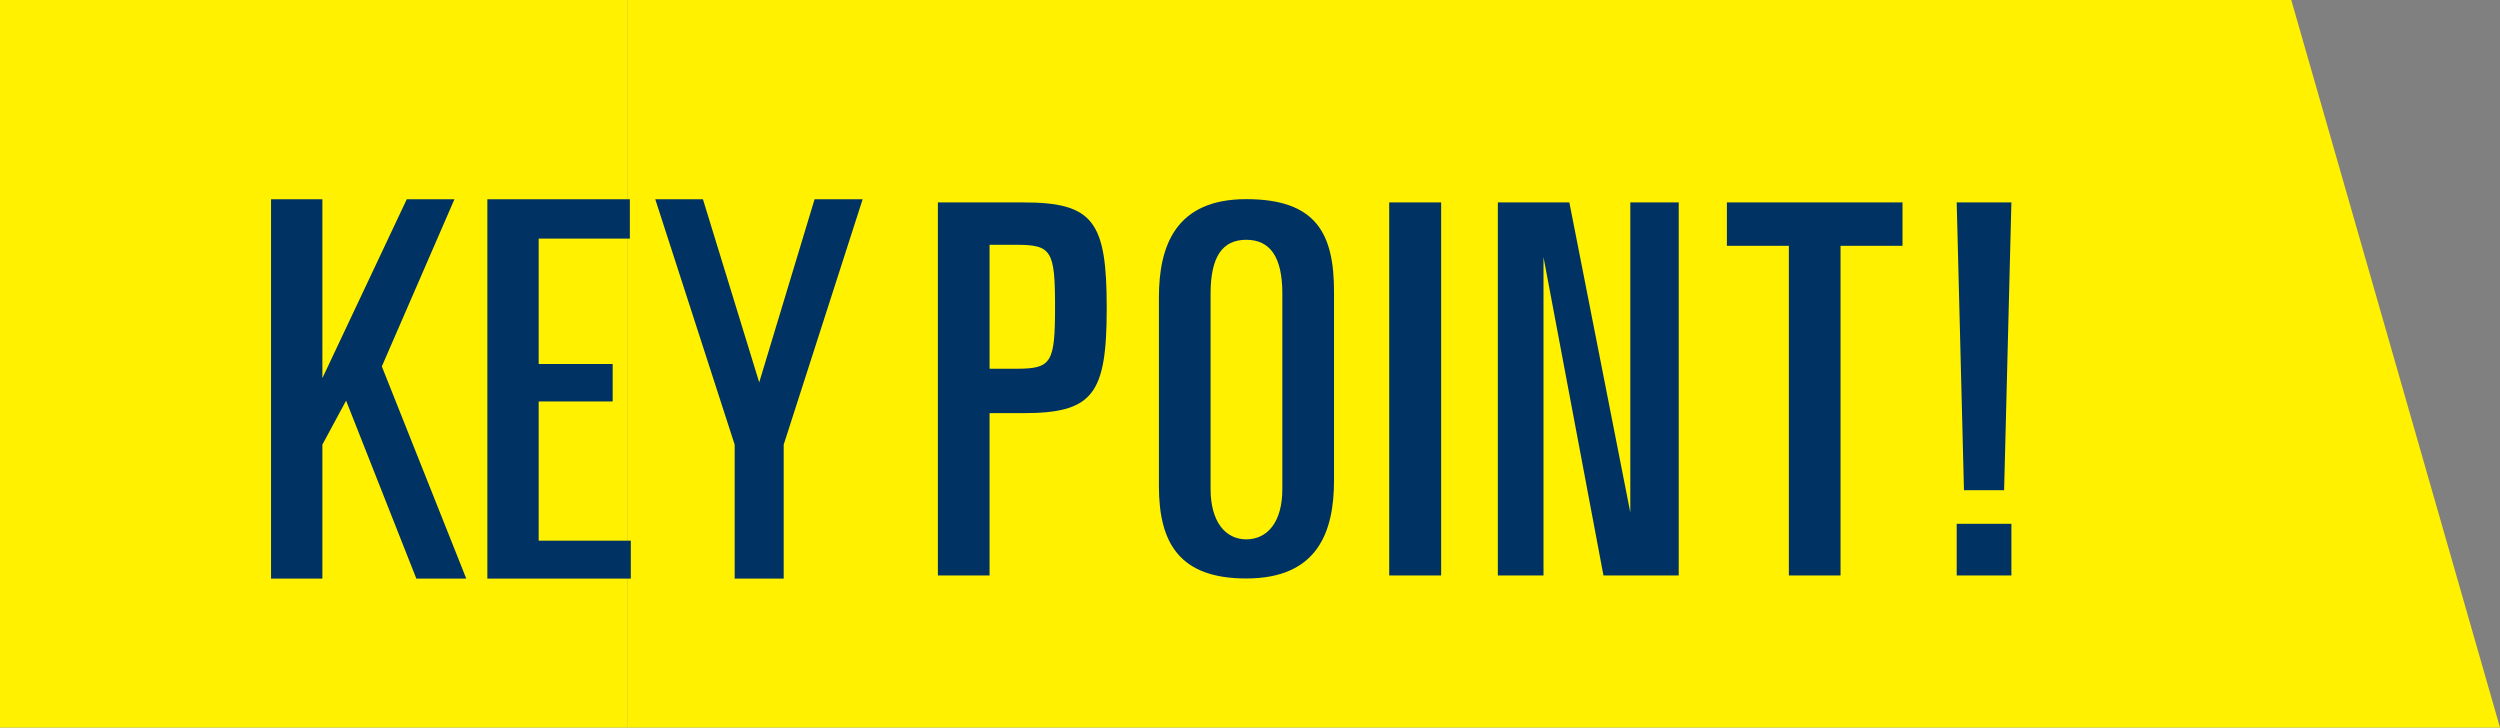
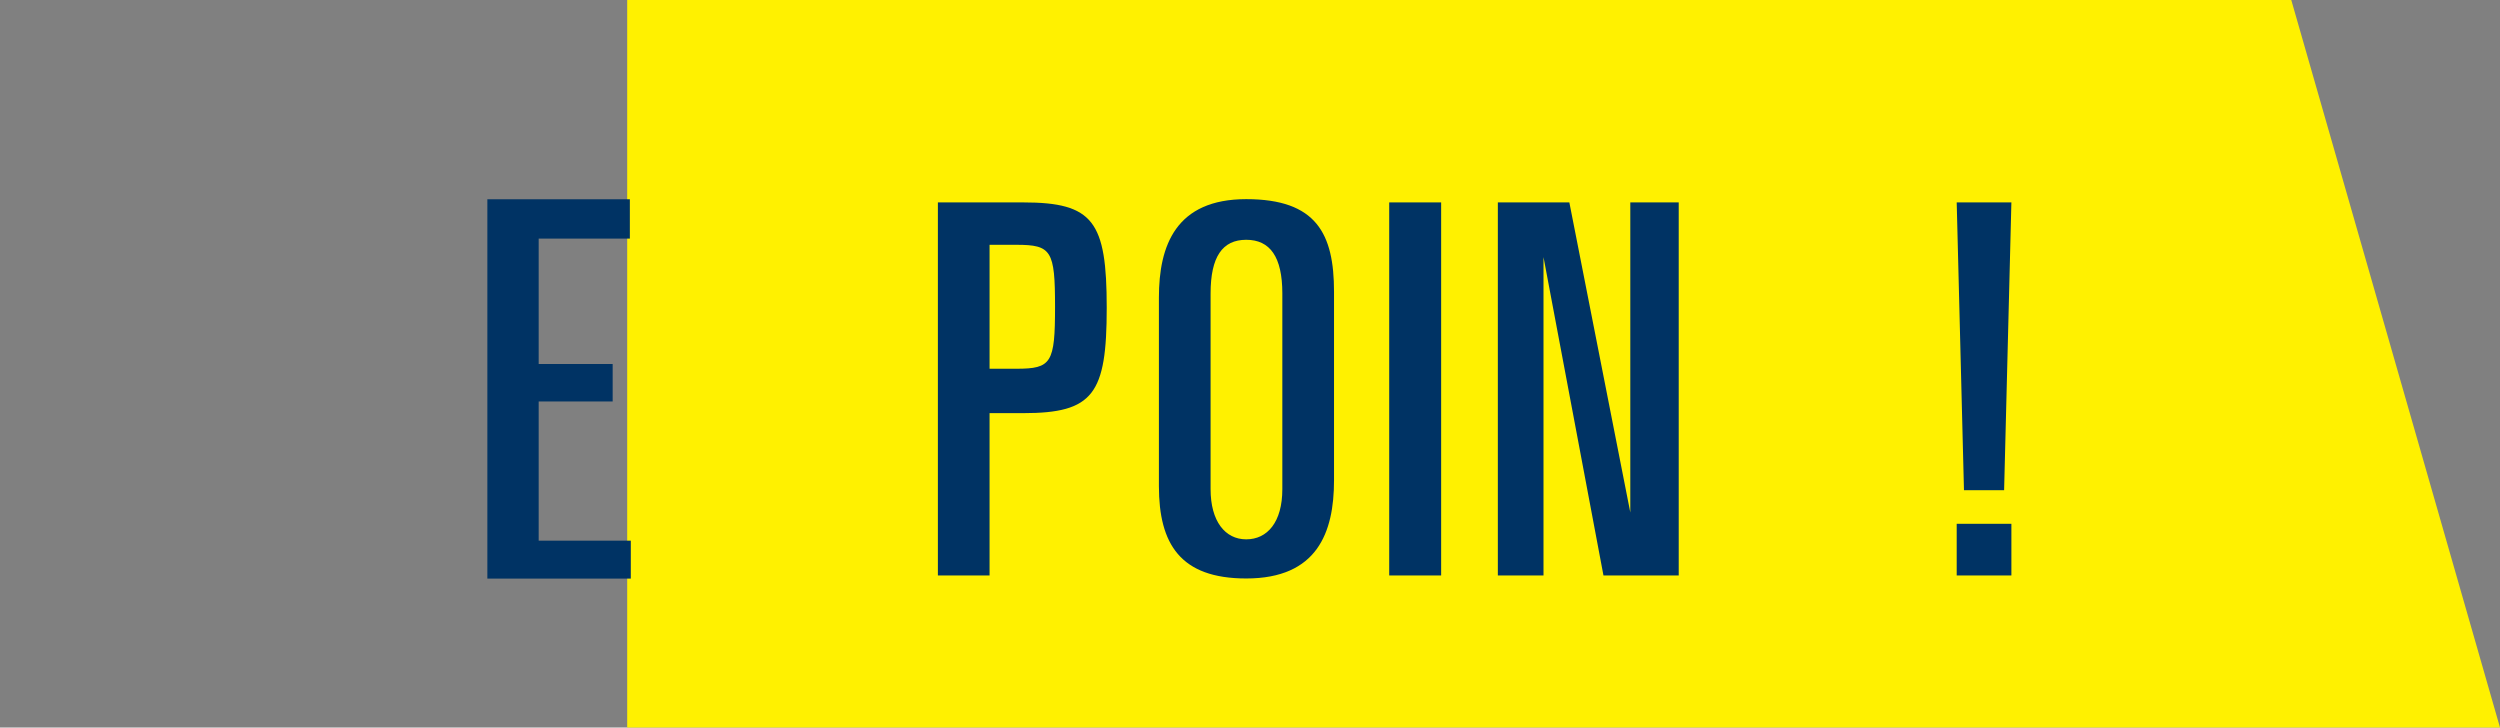
<svg xmlns="http://www.w3.org/2000/svg" width="99.65" height="29" viewBox="0 0 99.65 29">
  <rect x="0" y="0" width="99.65" height="29" fill="#808080" stroke="none" />
  <g id="グループ_10" data-name="グループ 10" transform="translate(-111 -493.466)">
-     <rect id="長方形_4" data-name="長方形 4" width="25" height="29" transform="translate(111 493.466)" fill="#fff100" />
    <path id="パス_148" data-name="パス 148" d="M0,29V0H66.33l8.32,29Z" transform="translate(136 493.466)" fill="#fff100" />
    <g id="グループ_9" data-name="グループ 9" transform="translate(-0.296 -30.302)">
      <path id="パス_131" data-name="パス 131" d="M12.68,9.37h3.4c2.8,0,3.33.76,3.33,4.2s-.53,4.2-3.33,4.2H14.74v6.47H12.68ZM14.74,16h1.07c1.4,0,1.54-.23,1.54-2.47s-.14-2.47-1.54-2.47H14.74Z" transform="translate(136 522.466)" fill="#003364" />
      <path id="パス_132" data-name="パス 132" d="M21.49,13.16c0-2.08.68-3.92,3.48-3.92s3.5,1.38,3.5,3.69v7.52c0,2.08-.67,3.91-3.5,3.91-2.63,0-3.48-1.38-3.48-3.68Zm2.06,7.64c0,1.28.58,2,1.42,2s1.44-.68,1.44-2V13c0-1.46-.49-2.14-1.44-2.14s-1.42.68-1.42,2.14Z" transform="translate(136 522.466)" fill="#003364" />
      <path id="パス_133" data-name="パス 133" d="M30.67,9.37h2.07V24.24H30.67Z" transform="translate(136 522.466)" fill="#003364" />
      <path id="パス_134" data-name="パス 134" d="M35,9.37h2.85l2.43,12.36h0V9.37h1.93V24.24h-3L36.82,11.55h0V24.24H35Z" transform="translate(136 522.466)" fill="#003364" />
-       <path id="パス_135" data-name="パス 135" d="M44.13,9.37h7V11.1H48.66V24.24H46.6V11.1H44.13Z" transform="translate(136 522.466)" fill="#003364" />
      <path id="パス_136" data-name="パス 136" d="M53.29,9.37h2.18l-.29,11.47h-1.6Zm0,12.81h2.18v2.06H53.29Z" transform="translate(136 522.466)" fill="#003364" />
      <g id="グループ_9-2" data-name="グループ 9" transform="translate(6 -0.115)">
-         <path id="パス_147" data-name="パス 147" d="M1.1.945v-15.12H3.146v7.131l3.364-7.131h1.9L5.516-7.511,8.881.945H6.891l-2.8-7.093L3.146-4.394V.945Z" transform="translate(115 546)" fill="#003364" />
        <path id="パス_146" data-name="パス 146" d="M1.1.945v-15.12h5.68v1.568H3.146v5H6.095v1.493H3.146V-.567H6.818V.945Z" transform="translate(123.622 546)" fill="#003364" />
-         <path id="パス_145" data-name="パス 145" d="M3.375.945V-4.394L.21-14.175h1.9l2.243,7.3,2.207-7.3H8.476L5.329-4.394V.945Z" transform="translate(131.205 546)" fill="#003364" />
      </g>
    </g>
  </g>
</svg>